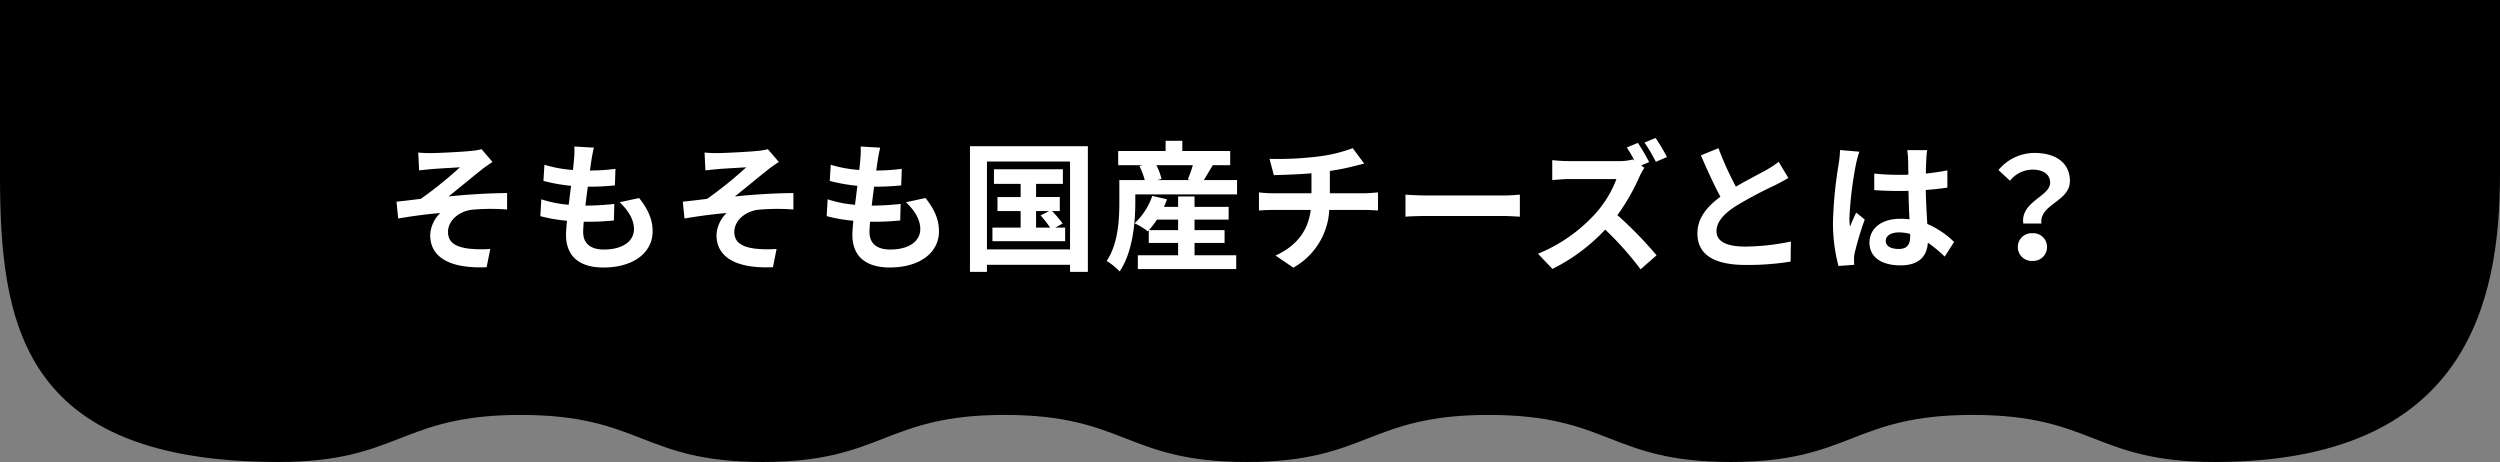
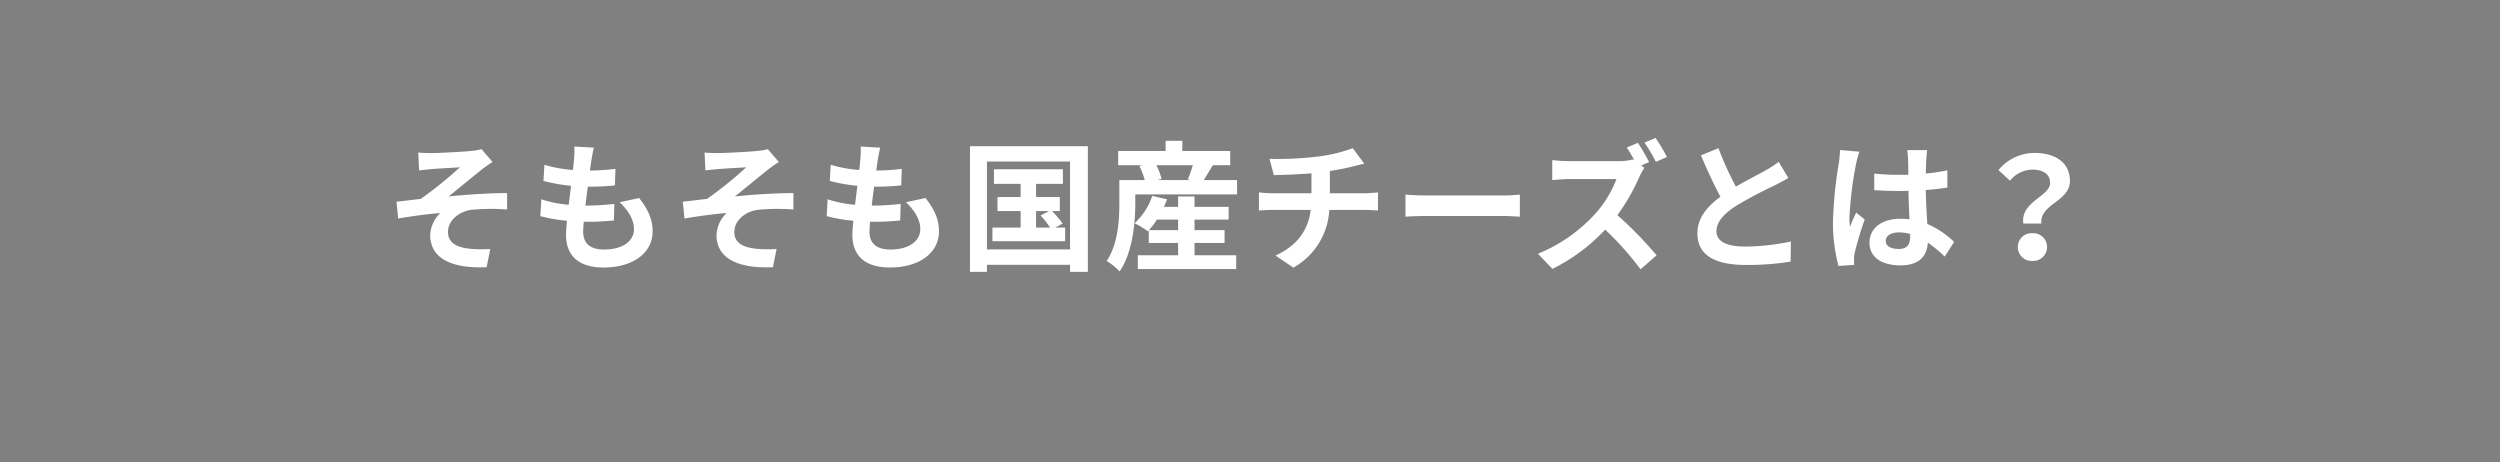
<svg xmlns="http://www.w3.org/2000/svg" width="570" height="105.333" viewBox="0 0 570 105.333">
  <rect x="0" y="0" width="570" height="105.333" fill="#808080" stroke="none" />
  <g id="グループ_4764" data-name="グループ 4764" transform="translate(-388.415 -1734.848)">
-     <path id="パス_1826" data-name="パス 1826" d="M535.854,719.658c27.589,0,27.589-10.731,55.179-10.731s27.588,10.731,55.177,10.731,27.588-10.731,55.175-10.731,27.586,10.731,55.173,10.731c57.364,0,65.042-36.217,65.042-65.728V614.325h-570v39.605c0,33.982,4.607,65.728,63.535,65.728,27.589,0,27.589-10.731,55.179-10.731s27.592,10.731,55.182,10.731,27.589-10.731,55.179-10.731,27.589,10.731,55.178,10.731" transform="translate(136.814 1120.523)" />
    <path id="パス_1827" data-name="パス 1827" d="M-188.224-24.416l.192,4.064c.992-.1,2.048-.224,2.848-.288,1.28-.128,5.184-.32,6.464-.416a89.774,89.774,0,0,1-8.928,7.2c-1.632.192-3.84.48-5.536.64l.384,3.84c3.168-.544,6.72-1.024,9.6-1.248a7.409,7.409,0,0,0-2.3,4.992c0,5.28,4.736,7.712,12.864,7.36l.832-4.16A27.6,27.6,0,0,1-176.64-2.5c-2.848-.352-4.8-1.312-4.8-3.808,0-2.592,2.432-4.64,5.344-5.056a47.786,47.786,0,0,1,8.128-.064v-3.744c-3.872,0-9.088.32-13.344.768,2.144-1.7,5.28-4.32,7.552-6.112.64-.544,1.824-1.312,2.464-1.76l-2.5-2.912A12.428,12.428,0,0,1-176-24.8c-1.92.224-7.872.512-9.216.512C-186.3-24.288-187.232-24.32-188.224-24.416Zm45.92,11.328c2.048,1.952,3.264,4,3.264,6.144,0,2.624-2.432,4.64-6.848,4.64-3.136,0-4.736-1.44-4.736-4.032,0-.576.064-1.376.128-2.3h1.28c1.952,0,3.808-.128,5.6-.288l.1-3.776a62.862,62.862,0,0,1-6.368.384h-.224c.16-1.408.352-2.912.544-4.32a56.788,56.788,0,0,0,6.176-.288l.128-3.776a46.508,46.508,0,0,1-5.824.384c.16-1.024.256-1.856.352-2.4.128-.832.288-1.664.544-2.816l-4.448-.256a19.961,19.961,0,0,1-.064,2.816c-.064.7-.128,1.568-.256,2.528a29.374,29.374,0,0,1-6.5-1.184l-.224,3.68a39.61,39.61,0,0,0,6.3,1.12c-.192,1.44-.352,2.912-.544,4.32a26.977,26.977,0,0,1-6.24-1.248l-.224,3.84a35.535,35.535,0,0,0,6.08,1.056c-.128,1.312-.224,2.432-.224,3.2,0,5.28,3.52,7.456,8.512,7.456,6.944,0,11.232-3.456,11.232-8.224,0-2.688-.96-4.928-3.072-7.616Zm19.36-11.328.192,4.064c.992-.1,2.048-.224,2.848-.288,1.28-.128,5.184-.32,6.464-.416a89.776,89.776,0,0,1-8.928,7.2c-1.632.192-3.84.48-5.536.64l.384,3.84c3.168-.544,6.72-1.024,9.6-1.248a7.409,7.409,0,0,0-2.3,4.992c0,5.28,4.736,7.712,12.864,7.36l.832-4.16A27.6,27.6,0,0,1-111.36-2.5c-2.848-.352-4.8-1.312-4.8-3.808,0-2.592,2.432-4.64,5.344-5.056a47.786,47.786,0,0,1,8.128-.064v-3.744c-3.872,0-9.088.32-13.344.768,2.144-1.7,5.28-4.32,7.552-6.112.64-.544,1.824-1.312,2.464-1.76l-2.5-2.912a12.428,12.428,0,0,1-2.208.384c-1.92.224-7.872.512-9.216.512C-121.024-24.288-121.952-24.32-122.944-24.416Zm45.92,11.328c2.048,1.952,3.264,4,3.264,6.144,0,2.624-2.432,4.64-6.848,4.64-3.136,0-4.736-1.44-4.736-4.032,0-.576.064-1.376.128-2.3h1.28c1.952,0,3.808-.128,5.6-.288l.1-3.776a62.862,62.862,0,0,1-6.368.384h-.224c.16-1.408.352-2.912.544-4.32a56.789,56.789,0,0,0,6.176-.288l.128-3.776a46.508,46.508,0,0,1-5.824.384c.16-1.024.256-1.856.352-2.4.128-.832.288-1.664.544-2.816l-4.448-.256a19.96,19.96,0,0,1-.064,2.816c-.064.7-.128,1.568-.256,2.528a29.374,29.374,0,0,1-6.5-1.184l-.224,3.68a39.61,39.61,0,0,0,6.3,1.12c-.192,1.44-.352,2.912-.544,4.32a26.976,26.976,0,0,1-6.24-1.248L-95.1-9.92a35.535,35.535,0,0,0,6.08,1.056c-.128,1.312-.224,2.432-.224,3.2,0,5.28,3.52,7.456,8.512,7.456,6.944,0,11.232-3.456,11.232-8.224,0-2.688-.96-4.928-3.072-7.616Zm29.664,2.016h2.976l-1.952.992A24.364,24.364,0,0,1-44.16-7.3h-3.2ZM-42.976-7.3l1.664-.928a24.7,24.7,0,0,0-2.4-2.848h1.76v-3.2H-47.36V-17.28h6.112v-3.328H-56.96v3.328h6.08v3.008h-5.28v3.2h5.28V-7.3h-6.432v3.1h16.576V-7.3ZM-58.56-2.336V-22.368h18.944V-2.336Zm-3.872-23.52V2.784h3.872v-1.6h18.944v1.6h4.064v-28.64Zm40.8,19.136a18.813,18.813,0,0,0,1.824-2.4h4.832v2.4Zm10.4,2.912h6.848V-6.72h-6.848v-2.4h7.776v-2.912h-7.776V-14.4h-3.744v2.368h-3.232c.256-.576.512-1.152.7-1.728l-3.36-.768A15.061,15.061,0,0,1-24.9-8.288a16.737,16.737,0,0,1,3.008,1.824l.224-.224v2.88h6.688V-.992H-24.16V2.144H-1.728V-.992h-9.5Zm-.384-17.728A27.233,27.233,0,0,1-12.768-18.3l.576.16h-7.52l.96-.256a14.307,14.307,0,0,0-1.184-3.136Zm2.5,3.392c.608-.96,1.312-2.176,2.048-3.392H-3.1v-3.232H-14.016V-27.1h-3.808v2.336H-28.64v3.232H-23.1l-.7.192a16.362,16.362,0,0,1,1.216,3.2h-5.792v5.152c0,3.808-.256,9.376-2.88,13.28a15.1,15.1,0,0,1,2.944,2.4C-25.312-1.7-24.736-8.48-24.736-12.96v-1.92h23.2v-3.264Zm28.736,3.008v-5.088a51.658,51.658,0,0,0,5.376-1.056c.544-.128,1.376-.352,2.464-.608l-2.624-3.52a34.684,34.684,0,0,1-8.064,1.92,75.514,75.514,0,0,1-10.912.512l.992,3.712c2.144-.064,5.5-.16,8.576-.416v4.544H6.4a27.857,27.857,0,0,1-2.944-.192V-11.2c.832-.064,2.016-.128,3.008-.128h8.8c-.608,4.736-3.168,8.16-8.032,10.4L11.3,1.824a16.031,16.031,0,0,0,8.192-13.152h8.288c.864,0,1.952.064,2.816.128v-4.128c-.7.064-2.24.192-2.912.192ZM36.864-9.792c1.184-.1,3.328-.16,5.152-.16H59.2c1.344,0,2.976.128,3.744.16v-5.024c-.832.064-2.272.192-3.744.192H42.016c-1.664,0-4-.1-5.152-.192Zm59.616-13.6a43.114,43.114,0,0,0-2.592-4.352L91.36-26.688A37.566,37.566,0,0,1,93.952-22.3Zm-5.888,1.92,1.824-.768a46.62,46.62,0,0,0-2.56-4.384l-2.528,1.056c.576.864,1.216,1.984,1.76,3.008l-.384-.288a11.687,11.687,0,0,1-3.3.384h-11.3a35.751,35.751,0,0,1-3.776-.224v4.544c.672-.032,2.432-.224,3.776-.224H84.96a24.794,24.794,0,0,1-4.768,7.84,35.872,35.872,0,0,1-13.12,9.184l3.3,3.456A42.041,42.041,0,0,0,82.4-6.848a70.747,70.747,0,0,1,8.064,9.056l3.648-3.2a89.959,89.959,0,0,0-8.928-9.152,46.876,46.876,0,0,0,5.024-8.768,15.746,15.746,0,0,1,1.12-2.016Zm31.36-.832a21.88,21.88,0,0,1-2.912,1.92c-1.5.832-4.256,2.24-6.848,3.744a74.3,74.3,0,0,1-3.968-8.768l-4,1.632c1.44,3.36,2.976,6.72,4.448,9.44-3.04,2.24-5.248,4.832-5.248,8.352,0,5.44,4.768,7.2,11.072,7.2A61.978,61.978,0,0,0,124.672.448l.064-4.576a53,53,0,0,1-10.368,1.152c-4.384,0-6.592-1.216-6.592-3.488,0-2.208,1.76-4.032,4.416-5.76a97.051,97.051,0,0,1,8.832-4.7c1.152-.576,2.176-1.12,3.136-1.7Zm13.984-2.688a23.777,23.777,0,0,1-.288,3.1,93.921,93.921,0,0,0-1.312,13.216A38.225,38.225,0,0,0,135.584,1.44l3.584-.256c-.032-.448-.032-.992-.032-1.312A6.256,6.256,0,0,1,139.3-1.6a75.6,75.6,0,0,1,2.272-7.552l-1.952-1.568c-.48,1.056-.992,2.112-1.408,3.232a14.668,14.668,0,0,1-.128-2.048,83.811,83.811,0,0,1,1.5-12.256,26.627,26.627,0,0,1,.768-2.816Zm16,19.68c0,1.856-.672,2.88-2.624,2.88-1.664,0-2.944-.576-2.944-1.856,0-1.184,1.216-1.92,3.008-1.92a9.879,9.879,0,0,1,2.56.352Zm10.016,1.28a20.115,20.115,0,0,0-6.112-4.1c-.128-2.144-.288-4.672-.352-7.744,1.728-.128,3.392-.32,4.928-.544v-3.936c-1.5.32-3.168.544-4.9.736,0-1.408.064-2.592.1-3.3a20.238,20.238,0,0,1,.192-2.048h-4.544a17.929,17.929,0,0,1,.192,2.08c.032.672.032,1.952.064,3.52-.736.032-1.5.032-2.24.032a52.546,52.546,0,0,1-5.536-.288v3.776c1.888.128,3.68.192,5.536.192.736,0,1.5,0,2.272-.032.032,2.24.128,4.544.224,6.5a14.236,14.236,0,0,0-2.08-.128c-4.32,0-7.04,2.208-7.04,5.44,0,3.328,2.752,5.184,7.1,5.184,4.288,0,6.016-2.176,6.208-5.184A32.318,32.318,0,0,1,159.808-.7Zm15.776-4.192h4.128c-.48-4.448,6.5-4.992,6.5-9.7,0-4.256-3.392-6.4-8.032-6.4a10.647,10.647,0,0,0-8.256,3.9l2.624,2.432a6.638,6.638,0,0,1,5.12-2.528c2.5,0,4.032,1.088,4.032,3.008C183.84-14.4,177.056-13.248,177.728-8.224ZM176.48-2.88A3.137,3.137,0,0,0,179.808.288a3.137,3.137,0,0,0,3.328-3.168,3.112,3.112,0,0,0-3.328-3.136A3.112,3.112,0,0,0,176.48-2.88Z" transform="translate(672 1794.044)" fill="#fff" />
  </g>
</svg>